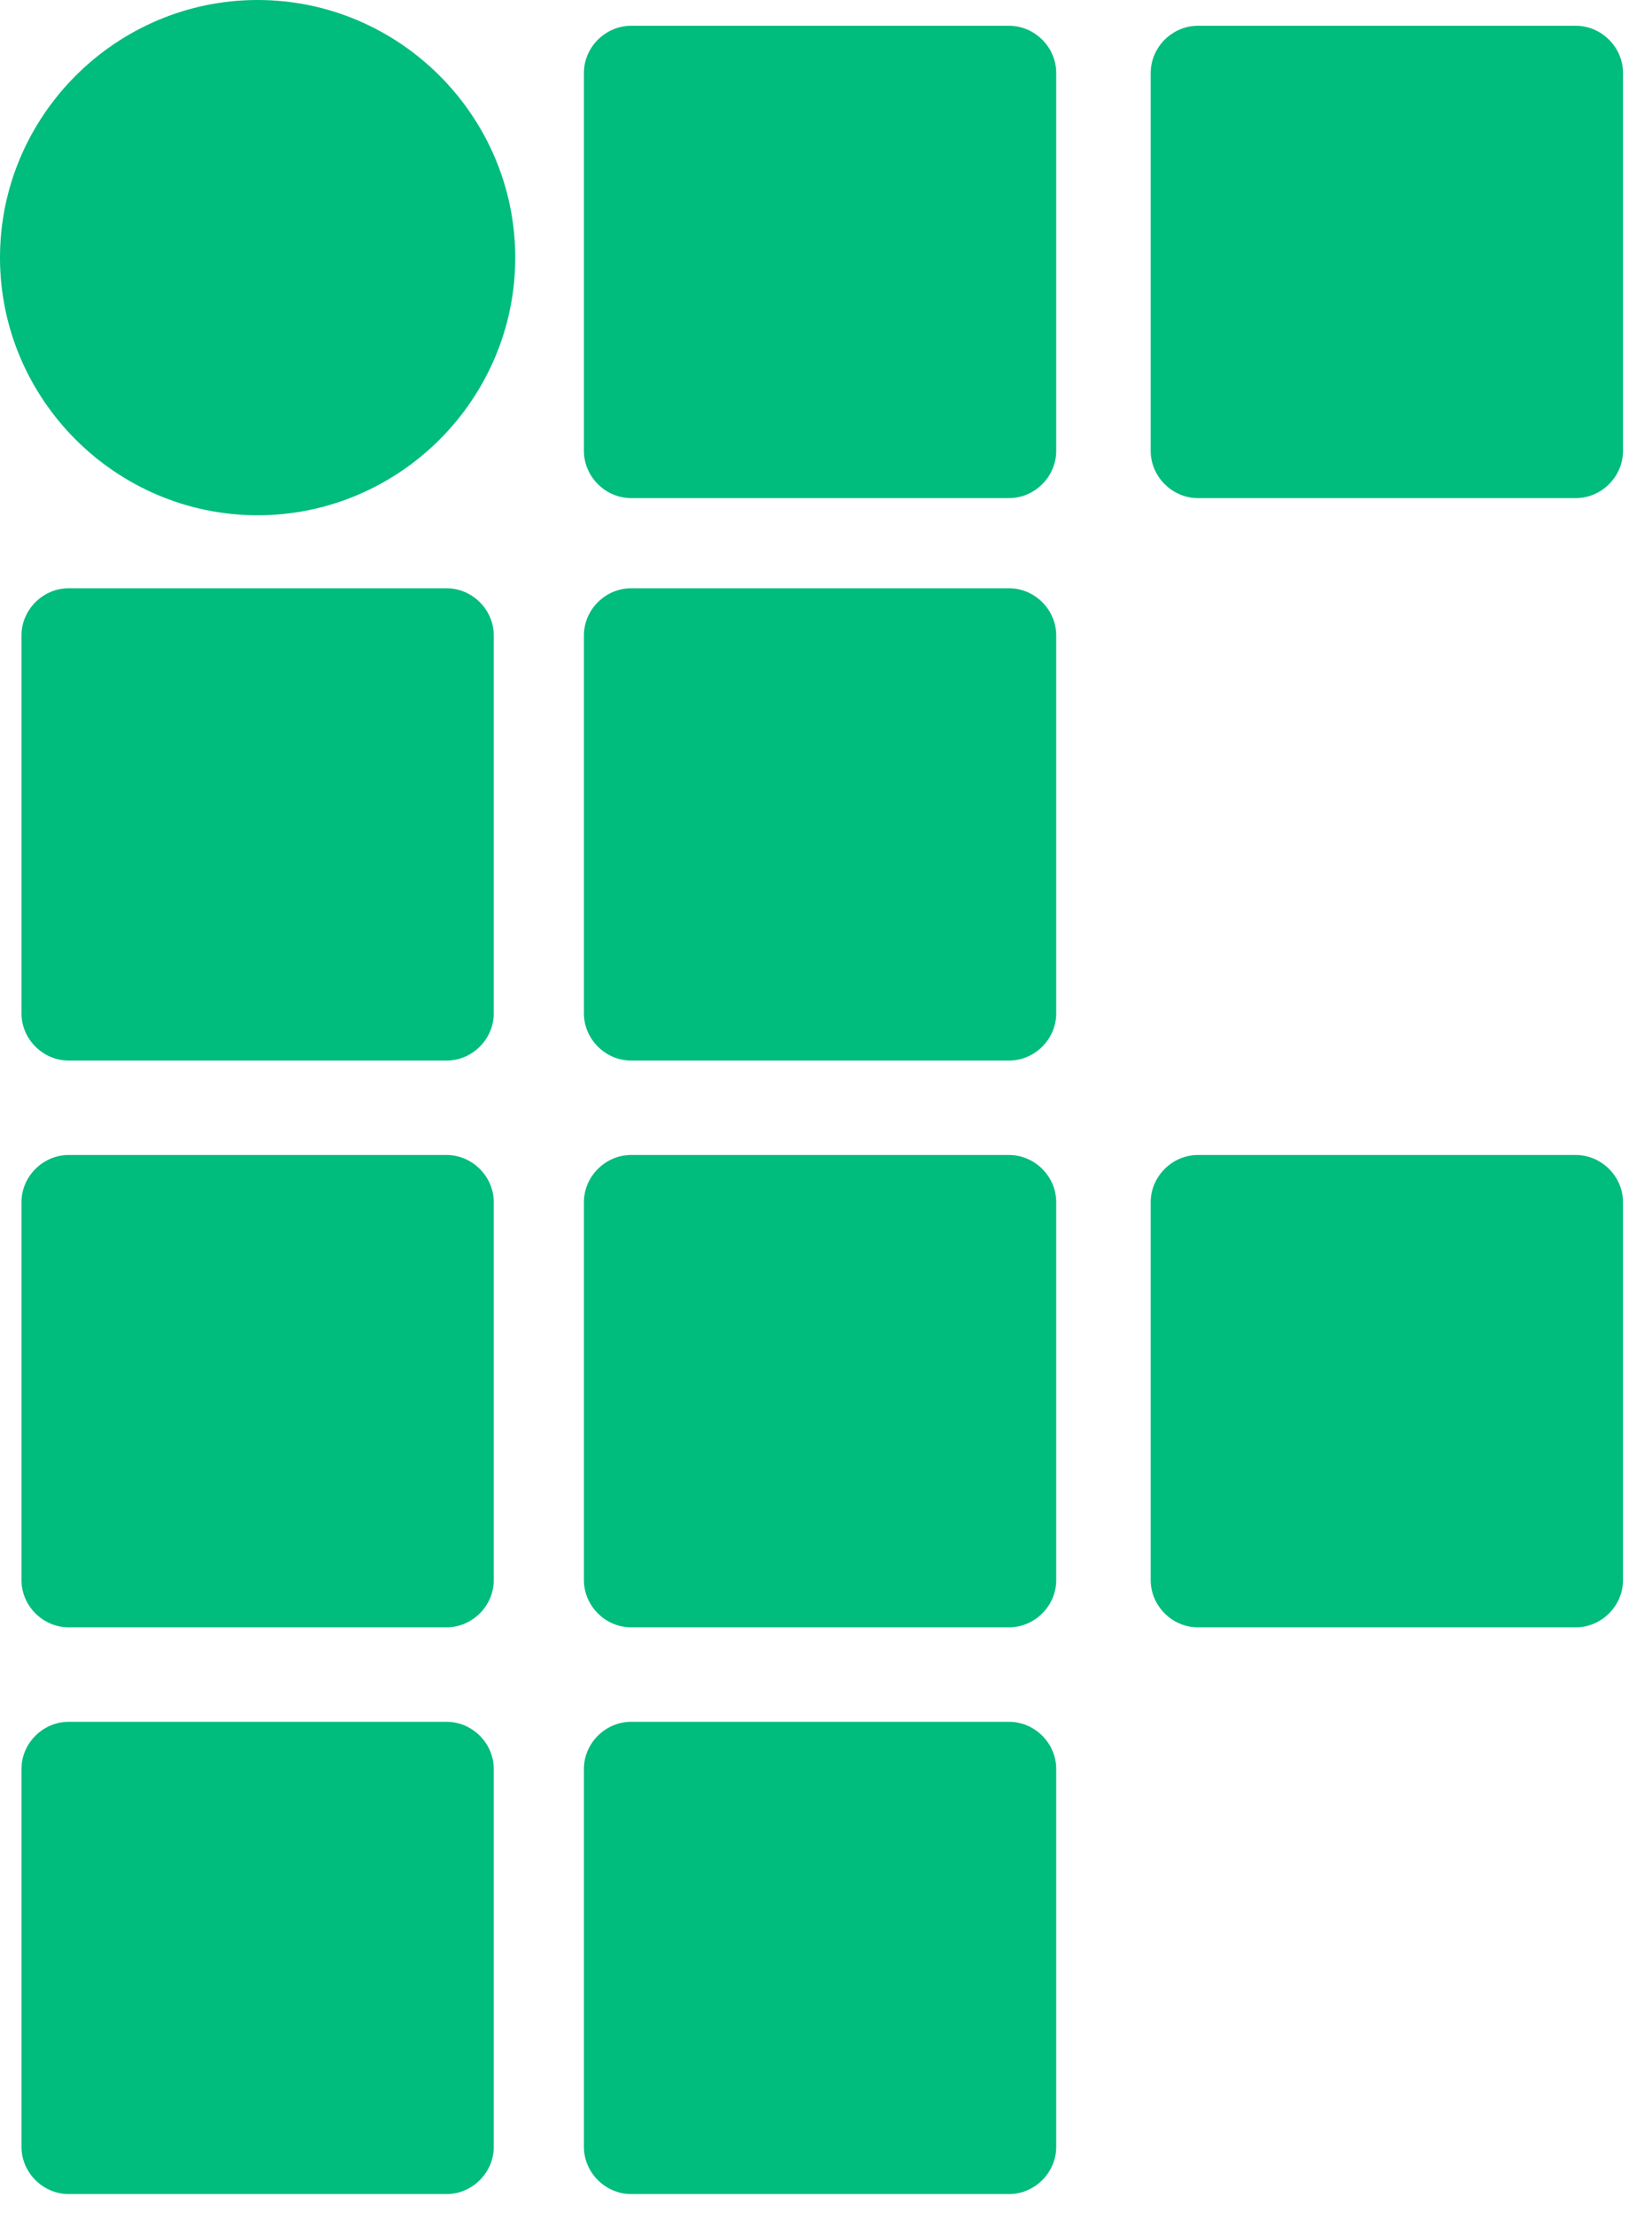
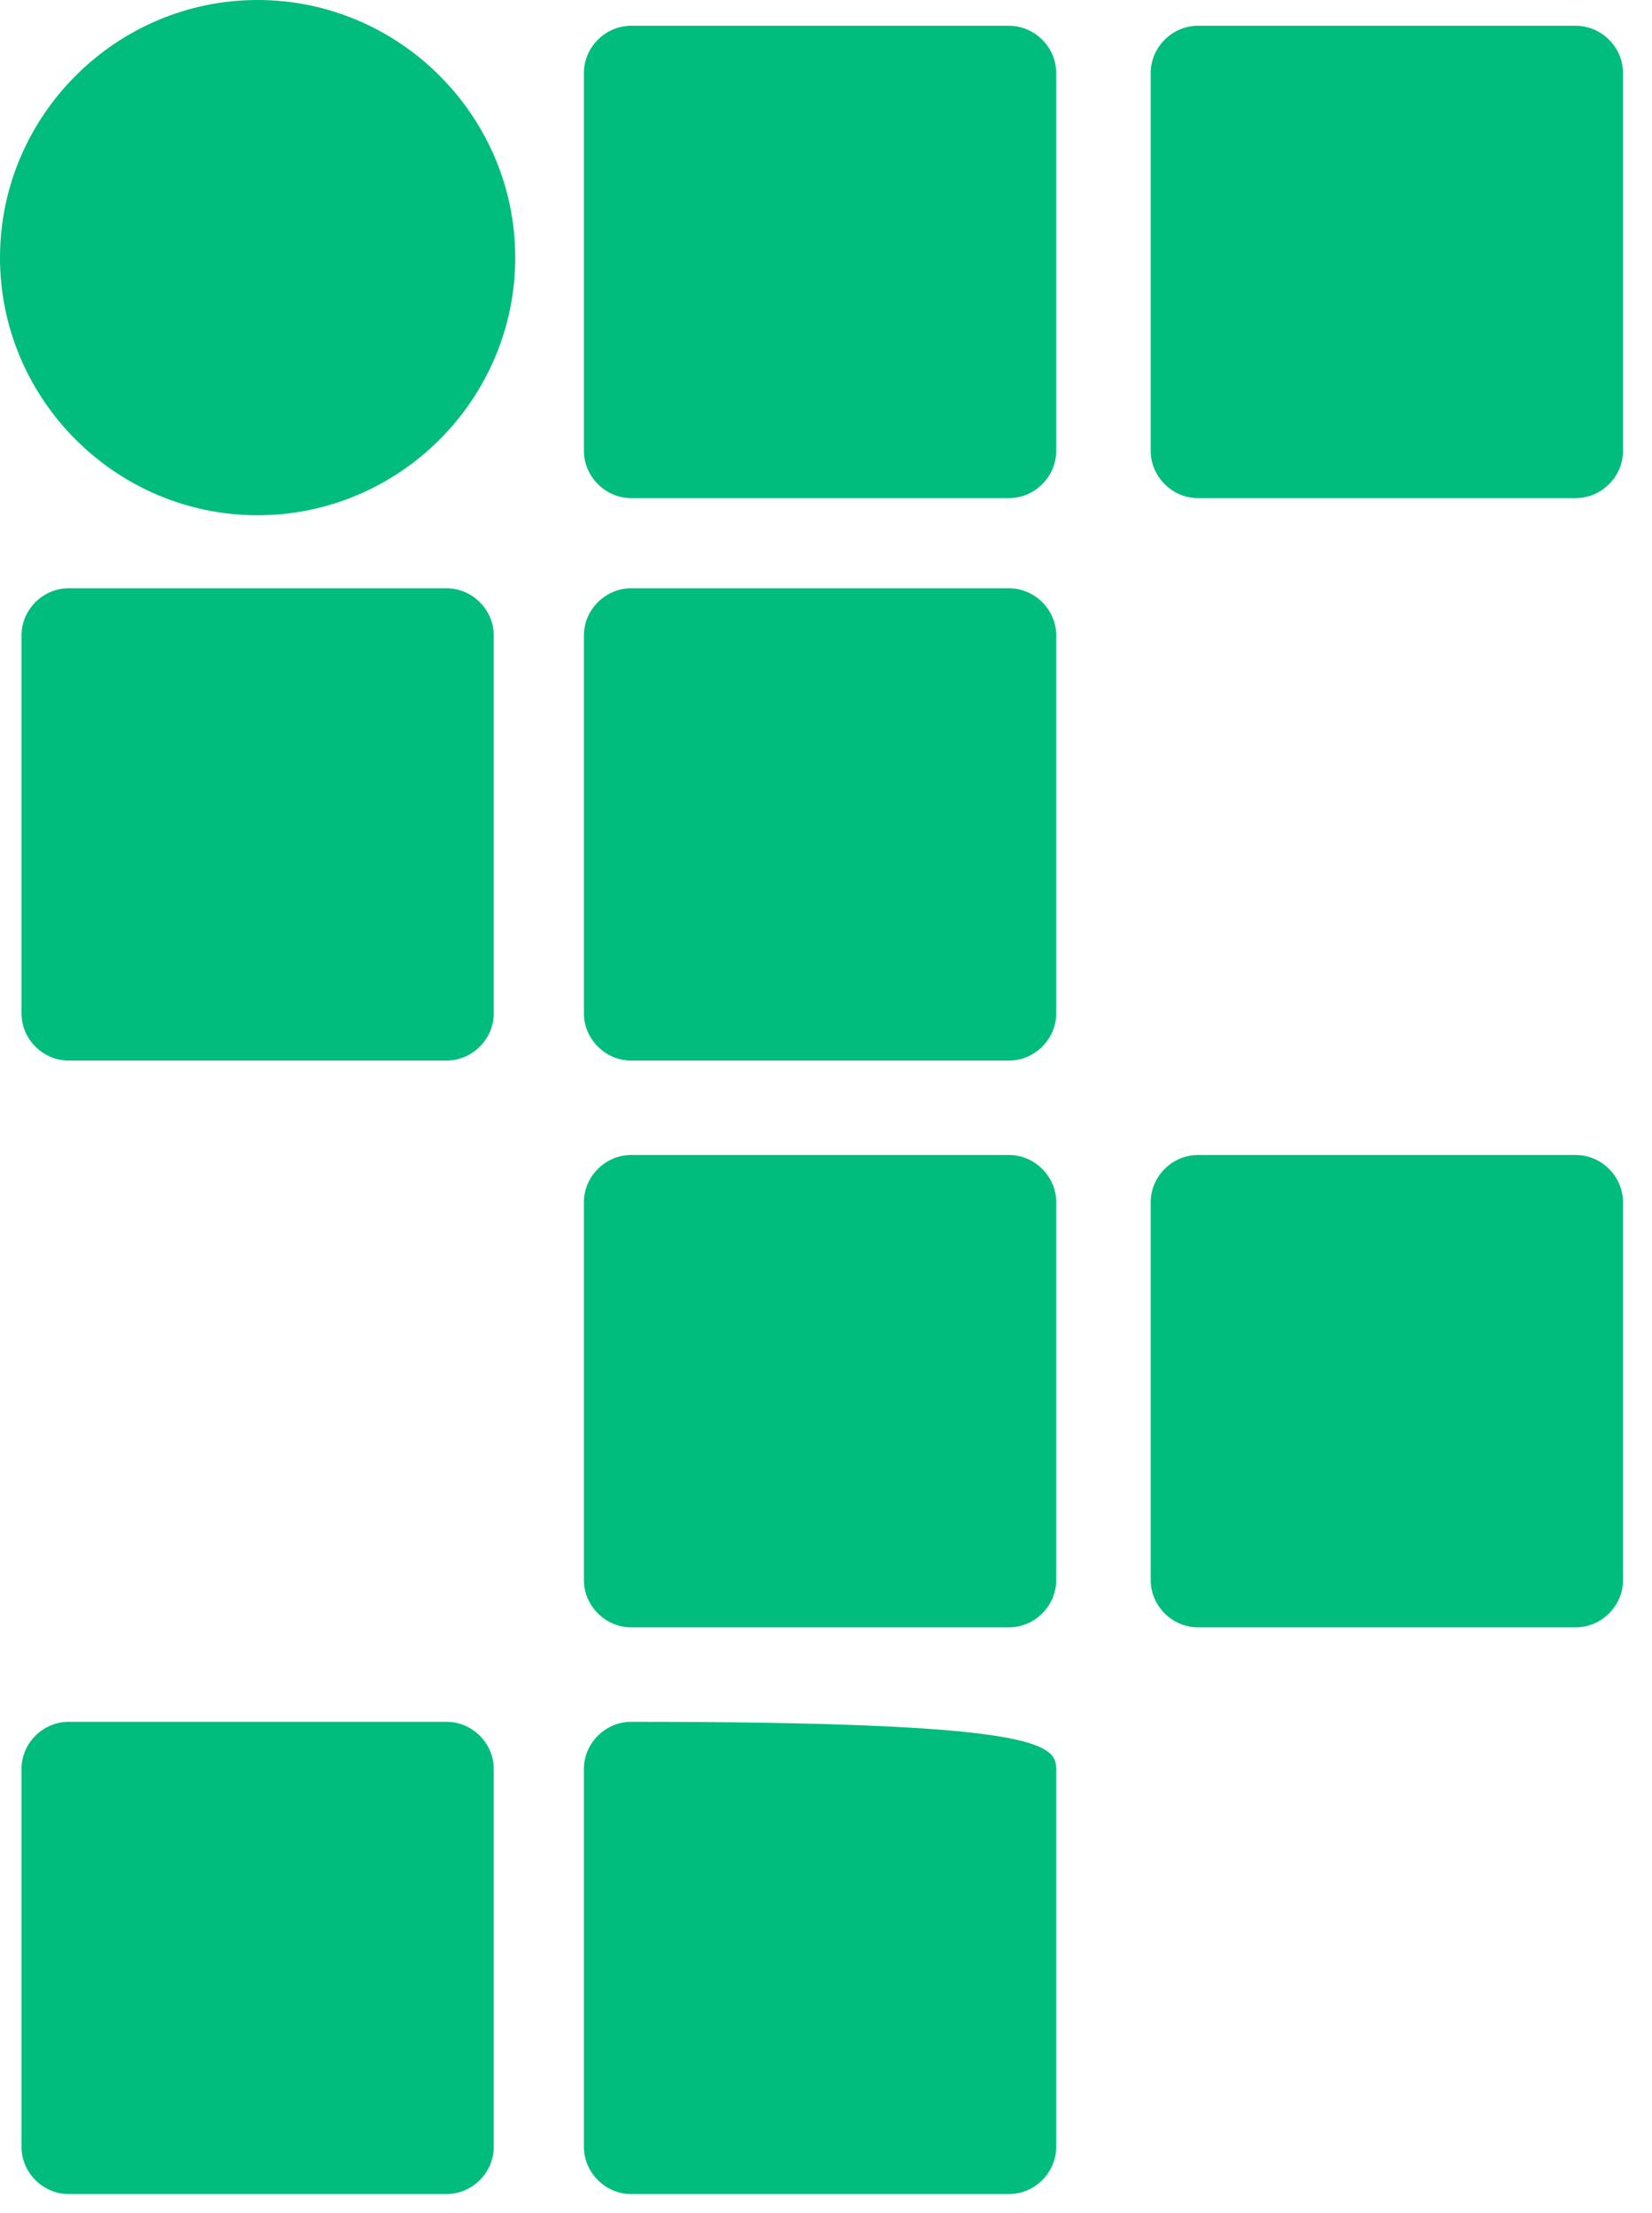
<svg xmlns="http://www.w3.org/2000/svg" width="53" height="71" viewBox="0 0 53 71" fill="none">
  <path d="M33.886 14.464C33.886 15.291 33.199 15.98 32.371 15.98H20.249C19.422 15.98 18.733 15.291 18.733 14.464V2.342C18.733 1.516 19.421 0.827 20.249 0.827H32.371C33.198 0.827 33.886 1.516 33.886 2.342V14.464V14.464Z" fill="#00BC7D" />
  <path d="M52.07 14.464C52.07 15.291 51.382 15.98 50.555 15.98H38.432C37.606 15.98 36.917 15.291 36.917 14.464V2.342C36.917 1.516 37.606 0.827 38.432 0.827H50.555C51.38 0.827 52.07 1.516 52.07 2.342V14.464Z" fill="#00BC7D" />
  <path d="M52.07 50.694C52.07 51.521 51.382 52.209 50.555 52.209H38.432C37.606 52.209 36.917 51.521 36.917 50.694V38.571C36.917 37.744 37.606 37.055 38.432 37.055H50.555C51.38 37.055 52.07 37.744 52.07 38.571V50.694Z" fill="#00BC7D" />
  <path d="M15.841 32.511C15.841 33.337 15.153 34.026 14.326 34.026H2.204C1.377 34.026 0.689 33.337 0.689 32.511V20.388C0.689 19.561 1.376 18.873 2.204 18.873H14.326C15.153 18.873 15.841 19.561 15.841 20.388V32.511Z" fill="#00BC7D" />
  <path d="M33.886 32.511C33.886 33.337 33.199 34.026 32.371 34.026H20.249C19.422 34.026 18.733 33.337 18.733 32.511V20.388C18.733 19.561 19.421 18.873 20.249 18.873H32.371C33.198 18.873 33.886 19.561 33.886 20.388V32.511V32.511Z" fill="#00BC7D" />
-   <path d="M15.841 50.694C15.841 51.521 15.153 52.209 14.326 52.209H2.204C1.377 52.209 0.689 51.521 0.689 50.694V38.571C0.689 37.744 1.376 37.055 2.204 37.055H14.326C15.153 37.055 15.841 37.744 15.841 38.571V50.694Z" fill="#00BC7D" />
  <path d="M33.886 50.694C33.886 51.521 33.199 52.209 32.371 52.209H20.249C19.422 52.209 18.733 51.521 18.733 50.694V38.571C18.733 37.744 19.421 37.055 20.249 37.055H32.371C33.198 37.055 33.886 37.744 33.886 38.571V50.694V50.694Z" fill="#00BC7D" />
  <path d="M15.841 68.876C15.841 69.702 15.153 70.391 14.326 70.391H2.204C1.377 70.391 0.689 69.702 0.689 68.876V56.754C0.689 55.928 1.376 55.24 2.204 55.24H14.326C15.153 55.24 15.841 55.928 15.841 56.754V68.876Z" fill="#00BC7D" />
-   <path d="M33.886 68.876C33.886 69.702 33.199 70.391 32.371 70.391H20.249C19.422 70.391 18.733 69.702 18.733 68.876V56.754C18.733 55.928 19.421 55.24 20.249 55.24H32.371C33.198 55.24 33.886 55.928 33.886 56.754V68.876V68.876Z" fill="#00BC7D" />
+   <path d="M33.886 68.876C33.886 69.702 33.199 70.391 32.371 70.391H20.249C19.422 70.391 18.733 69.702 18.733 68.876V56.754C18.733 55.928 19.421 55.24 20.249 55.24C33.198 55.24 33.886 55.928 33.886 56.754V68.876V68.876Z" fill="#00BC7D" />
  <path d="M16.53 8.266C16.53 12.812 12.811 16.531 8.265 16.531C3.719 16.531 0 12.812 0 8.266C0 3.72 3.719 0 8.265 0C12.811 0 16.53 3.72 16.53 8.266Z" fill="#00BC7D" />
</svg>